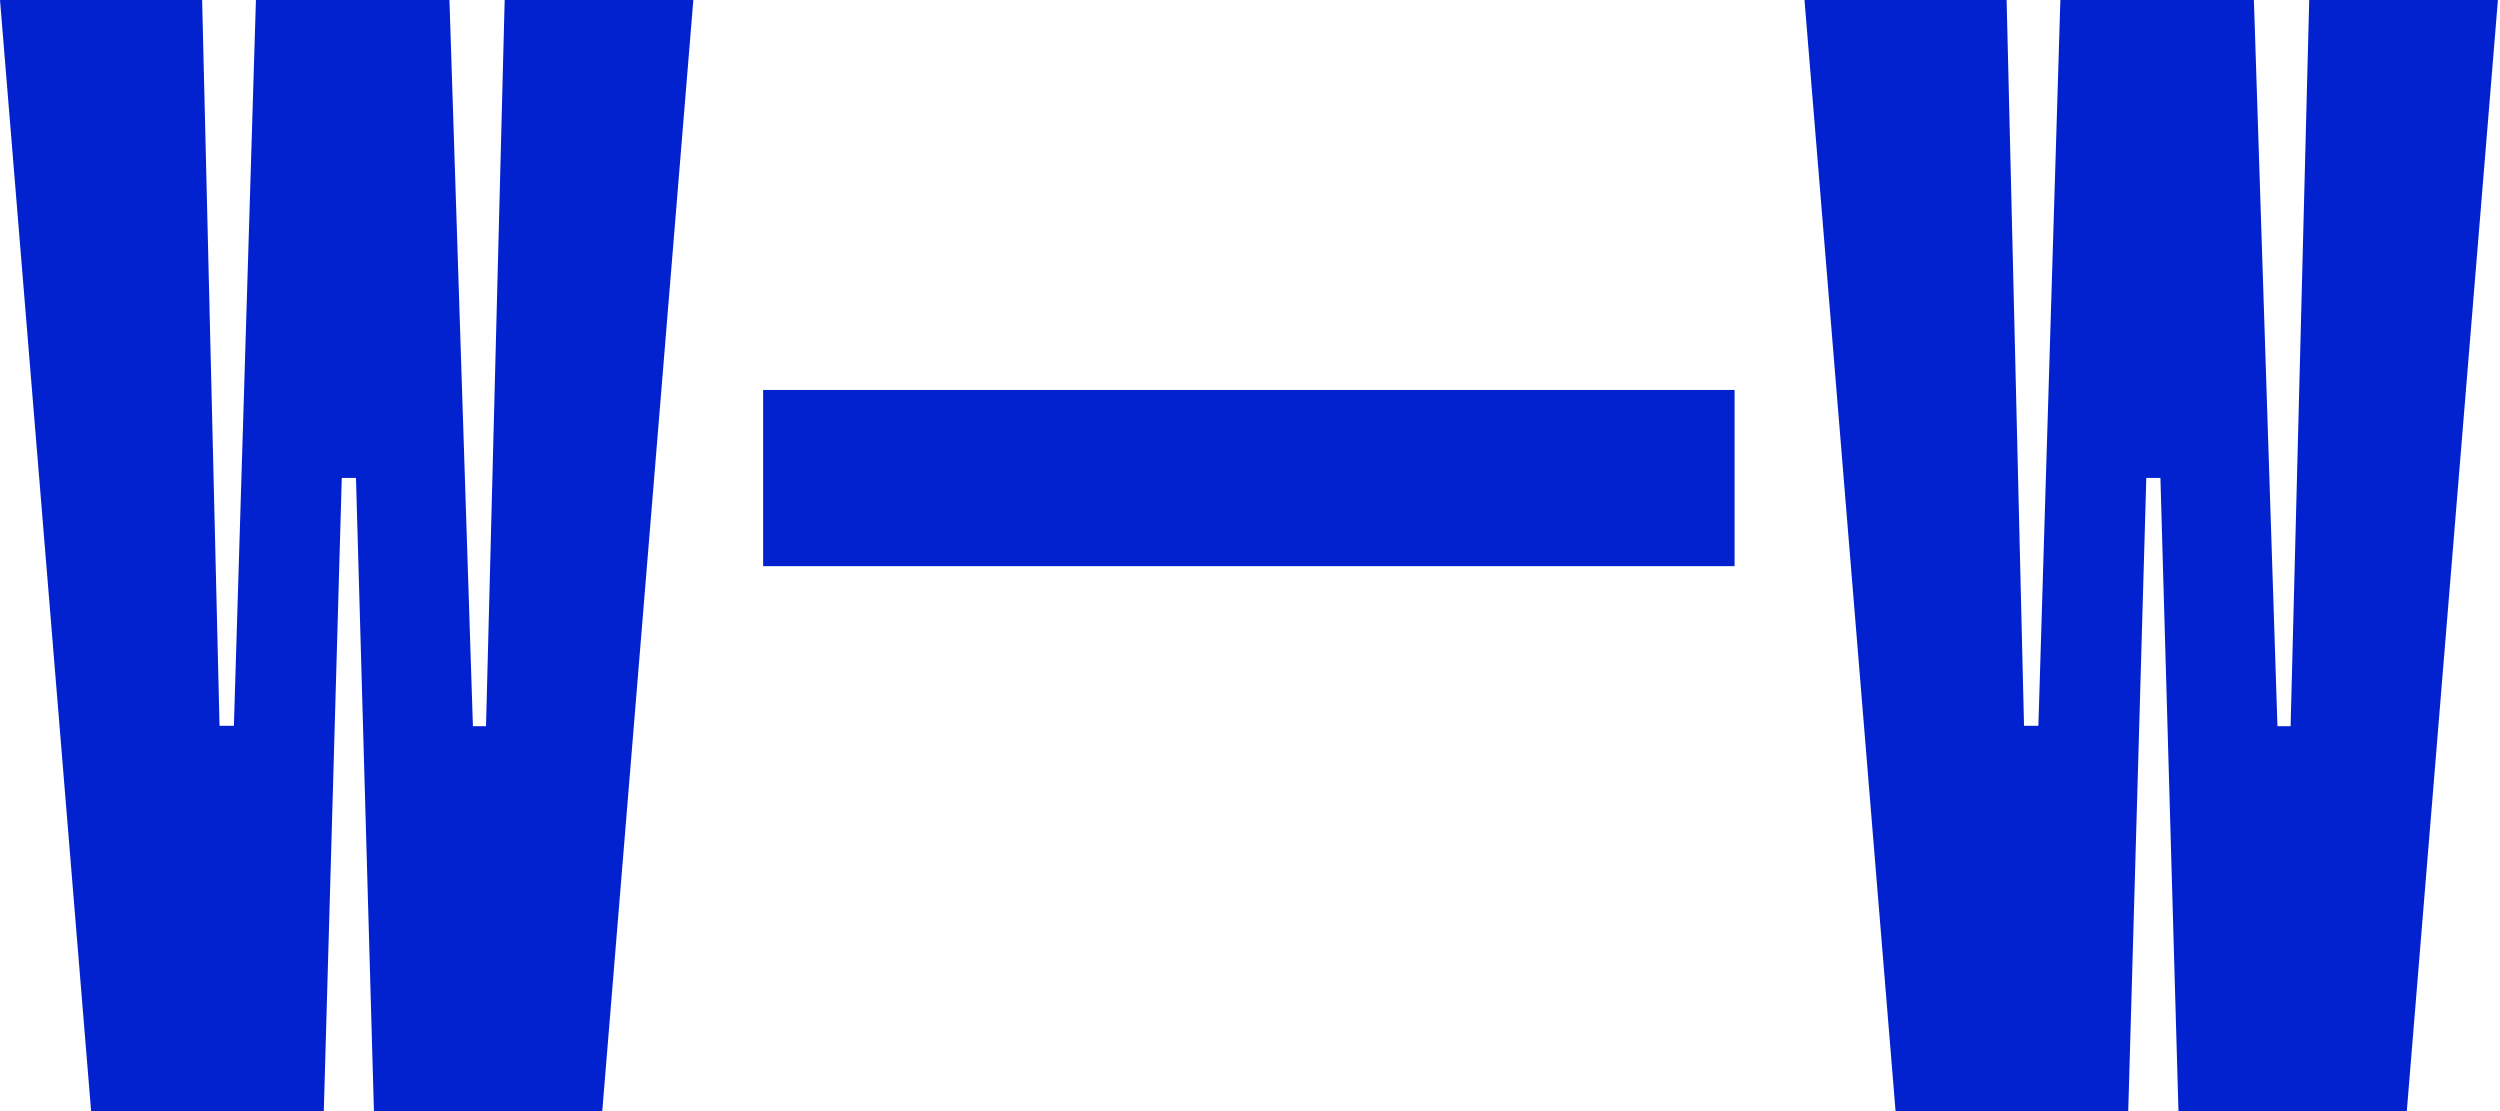
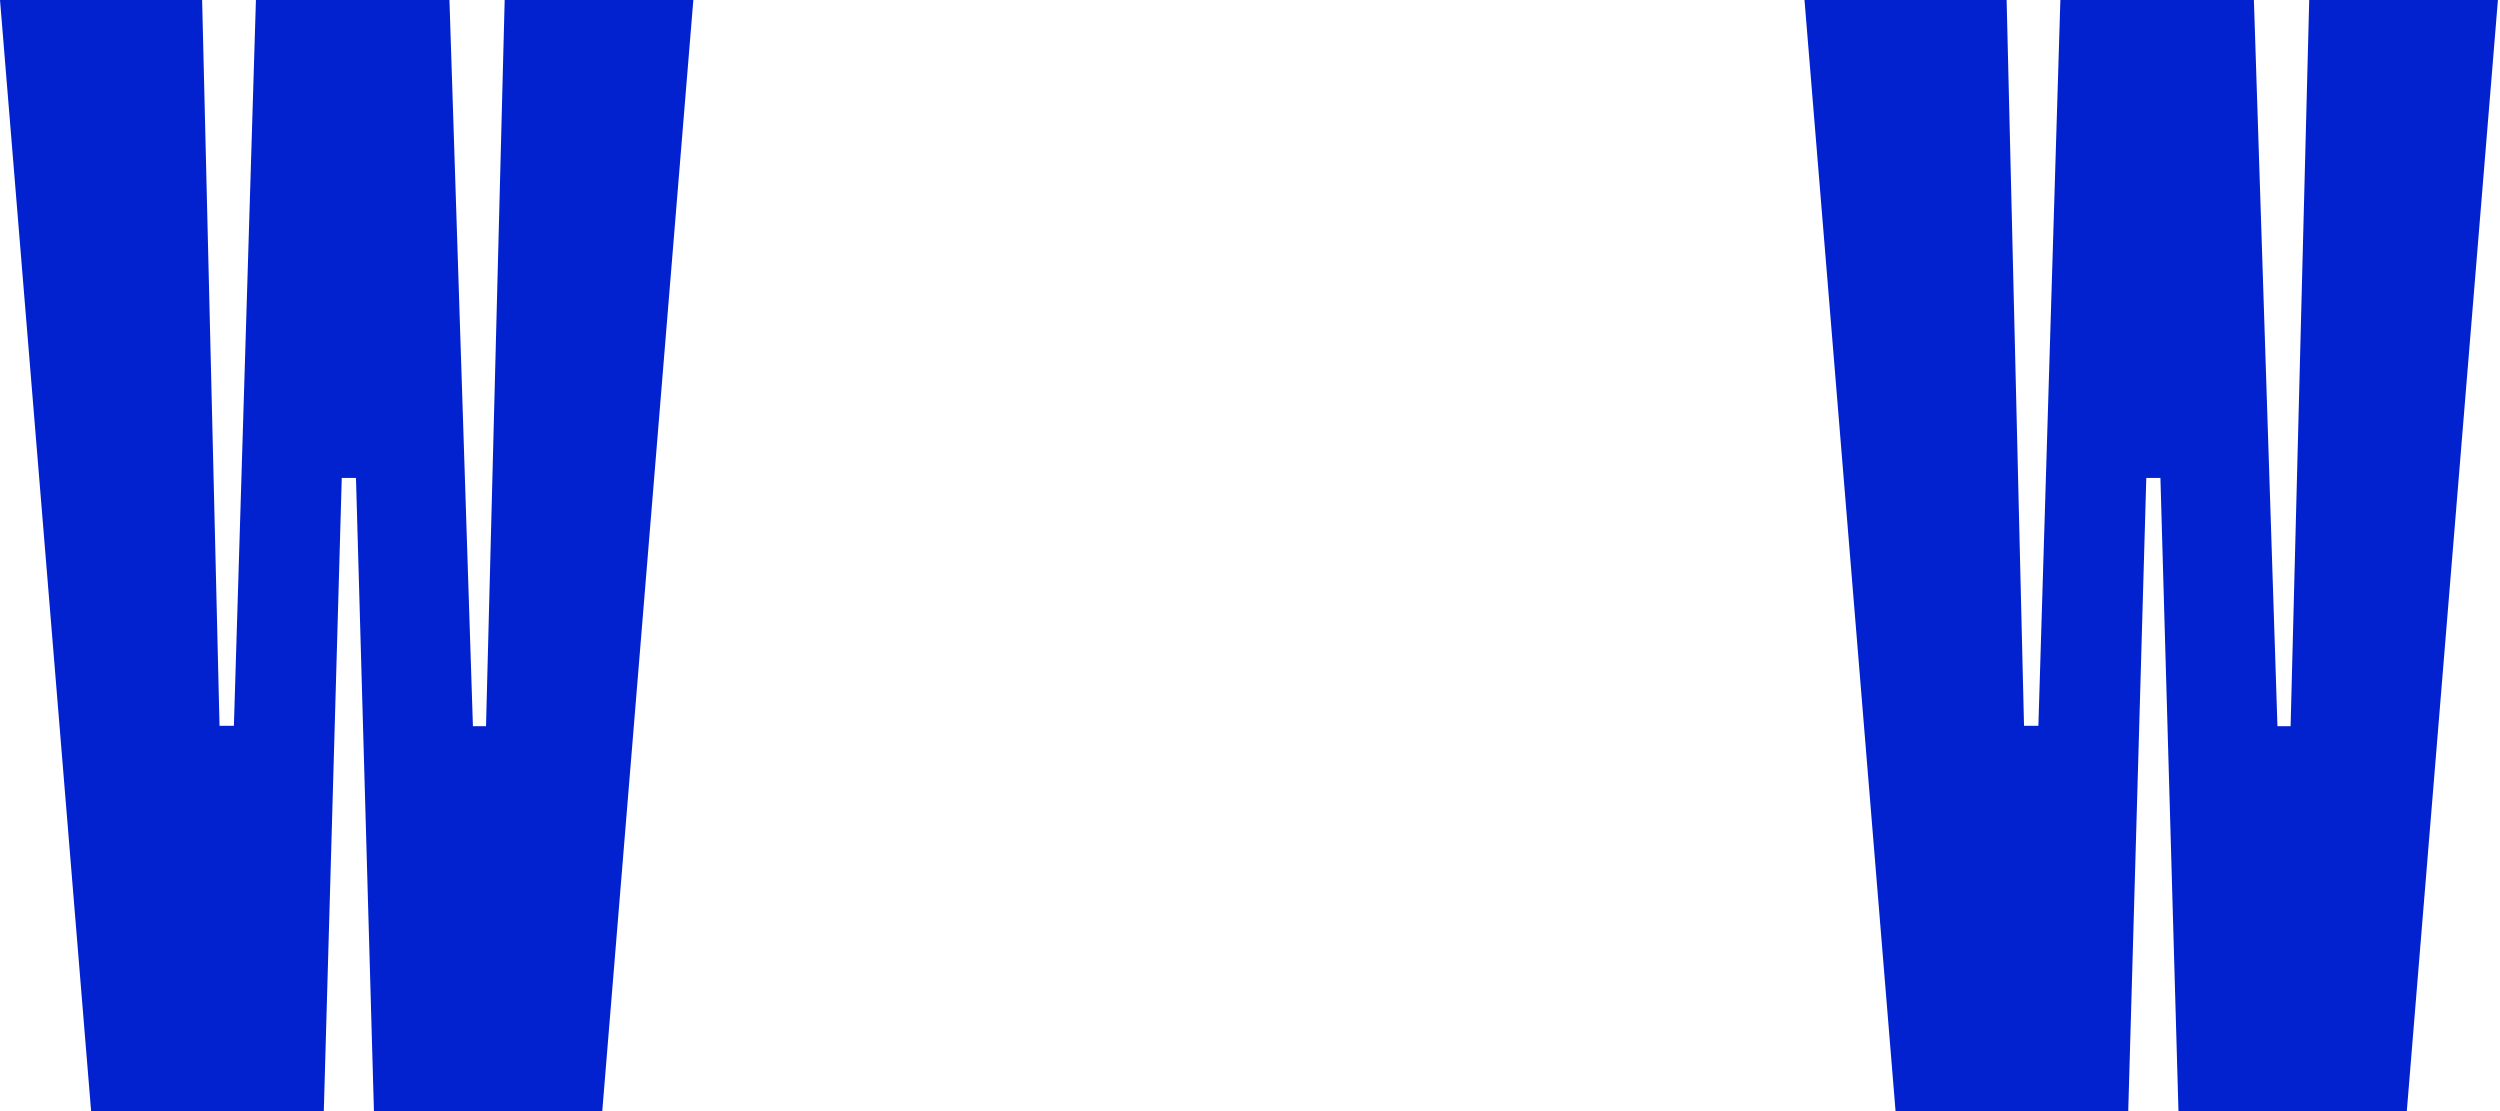
<svg xmlns="http://www.w3.org/2000/svg" width="54" height="24" viewBox="0 0 54 24" fill="none">
  <path d="M10.901 0L10.498 15.686H10.215L9.708 0H5.528L5.052 15.678H4.742L4.366 0H0L1.968 24H6.994L7.382 10.323H7.689L8.077 24H13.009L14.976 0H10.901Z" fill="#0222D0" />
  <path d="M49.879 0L49.477 15.686H49.193L48.684 0H44.504L44.029 15.678H43.719L43.343 0H38.977L40.944 24H45.97L46.36 10.323H46.665L47.055 24H51.987L53.955 0H49.879Z" fill="#0222D0" />
-   <path d="M37.467 8.423H16.484V12.229H37.467V8.423Z" fill="#0222D0" />
</svg>